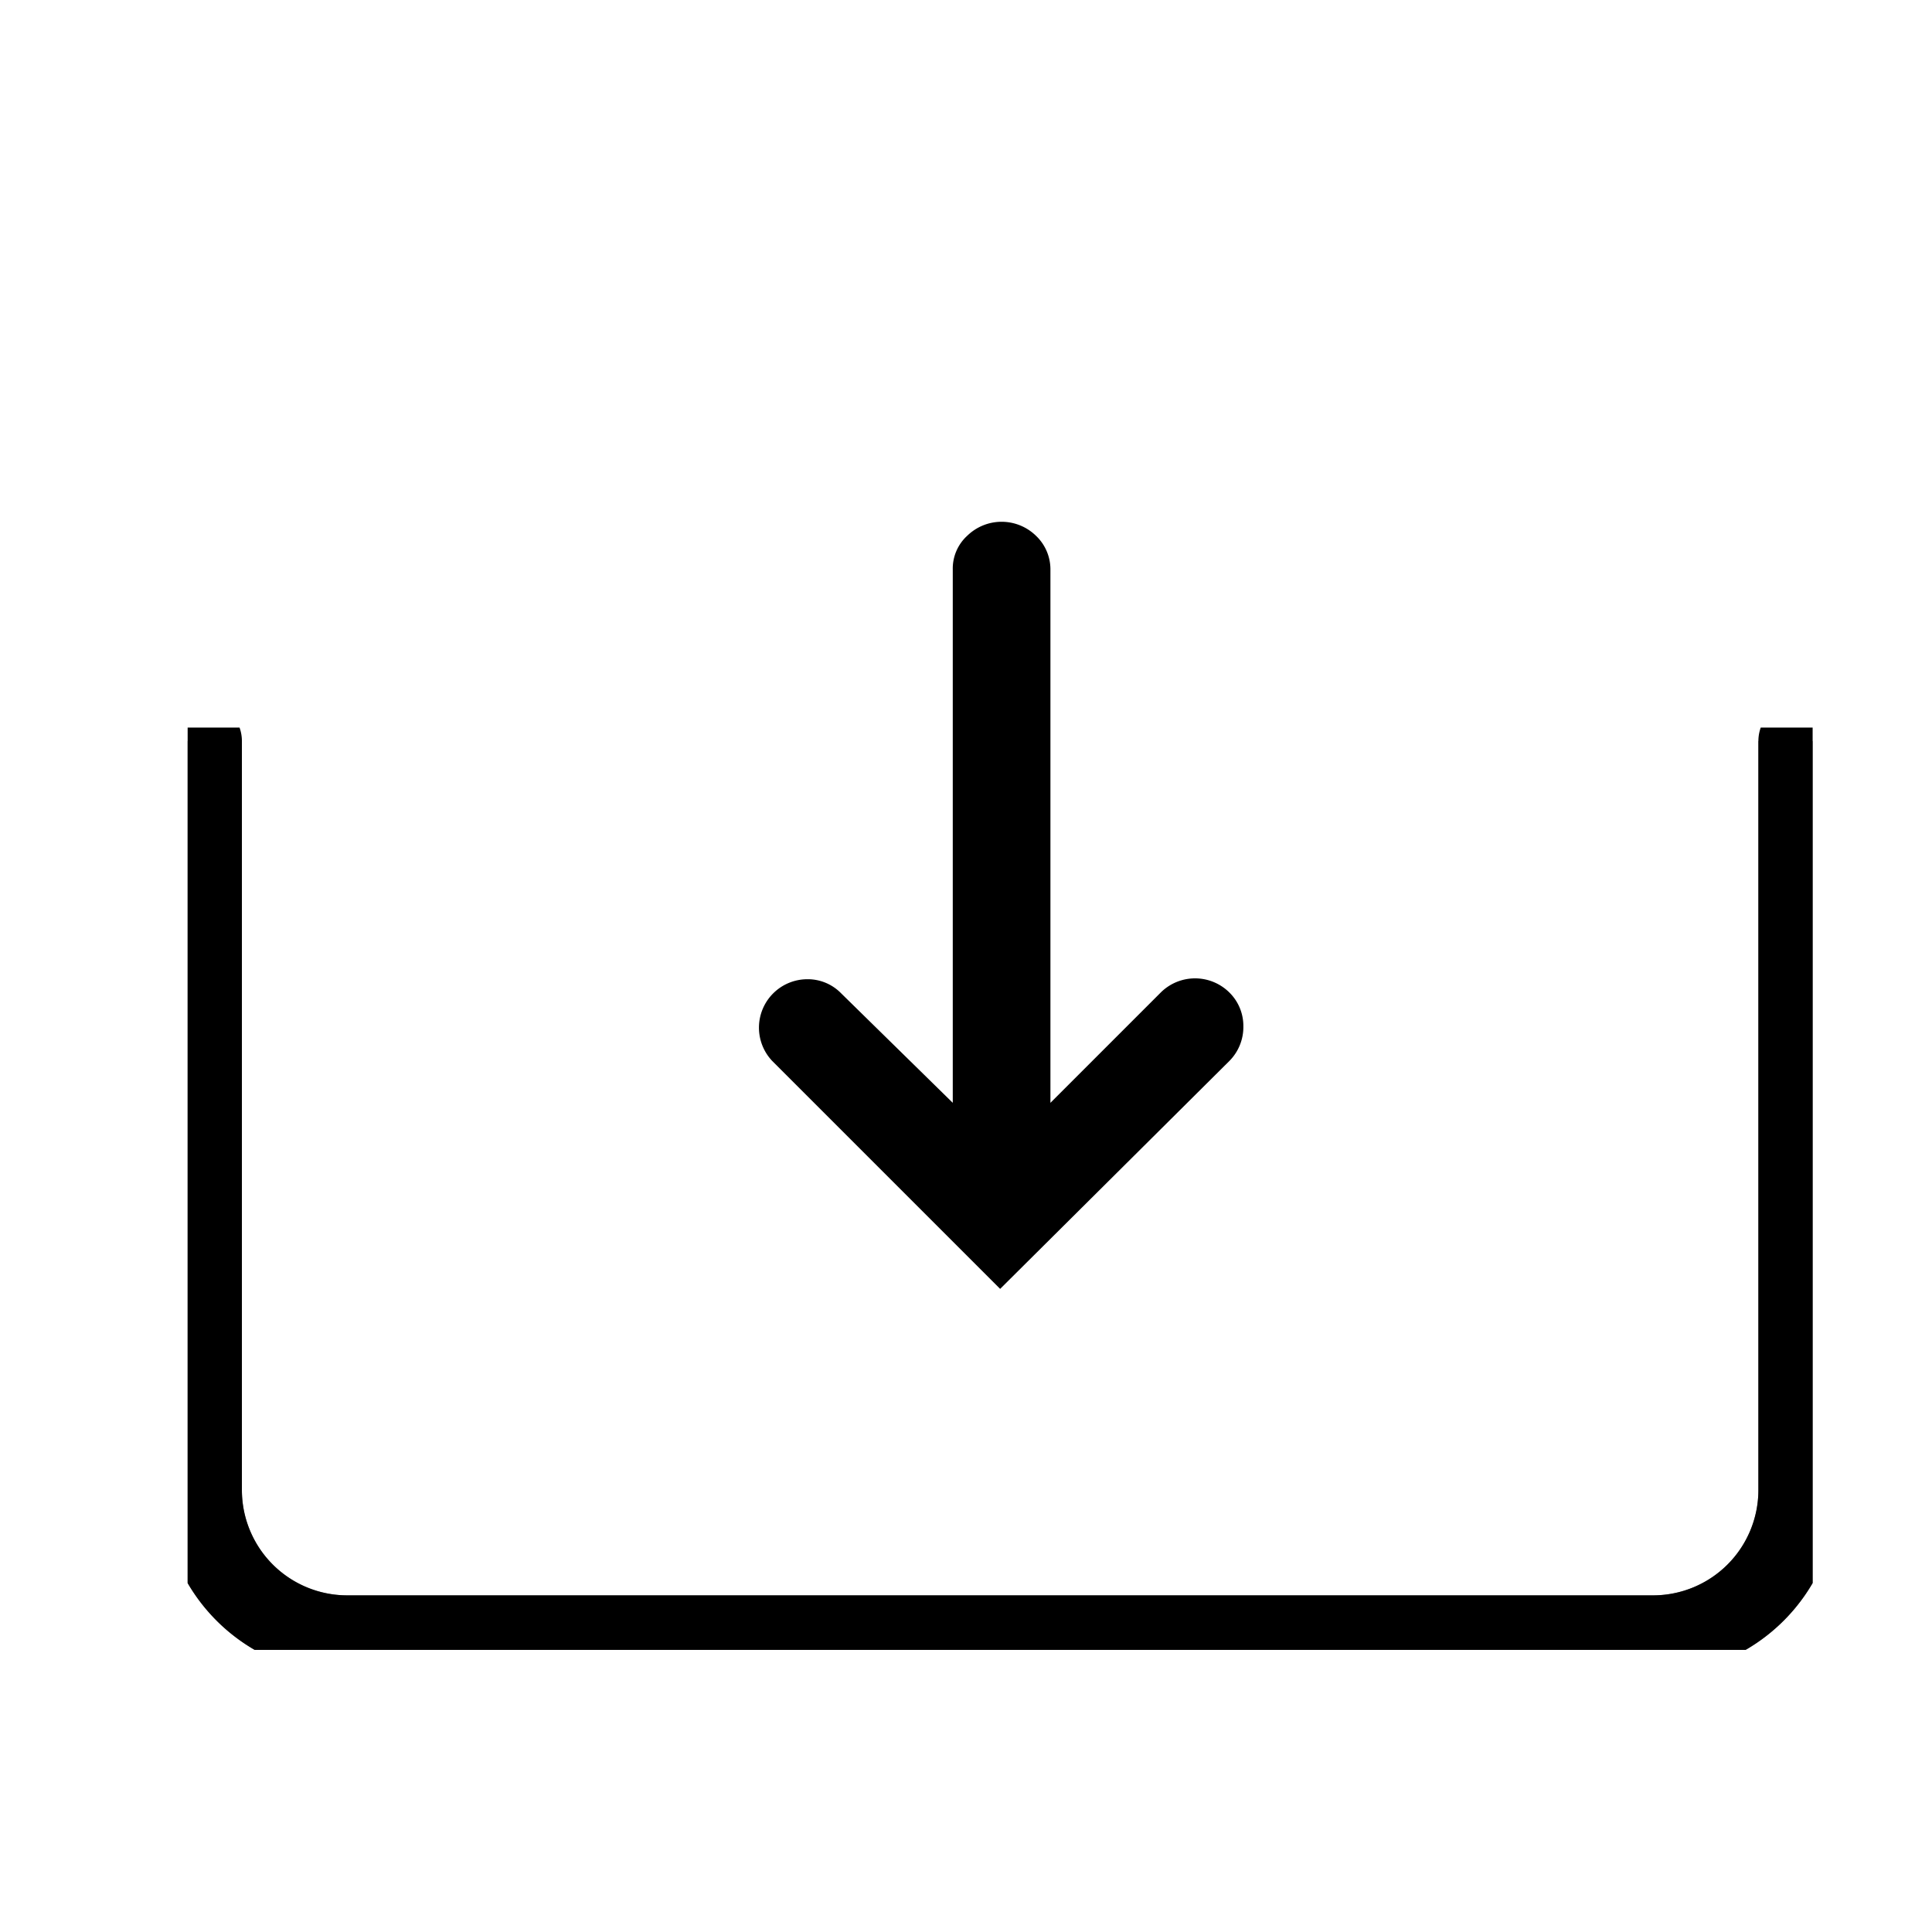
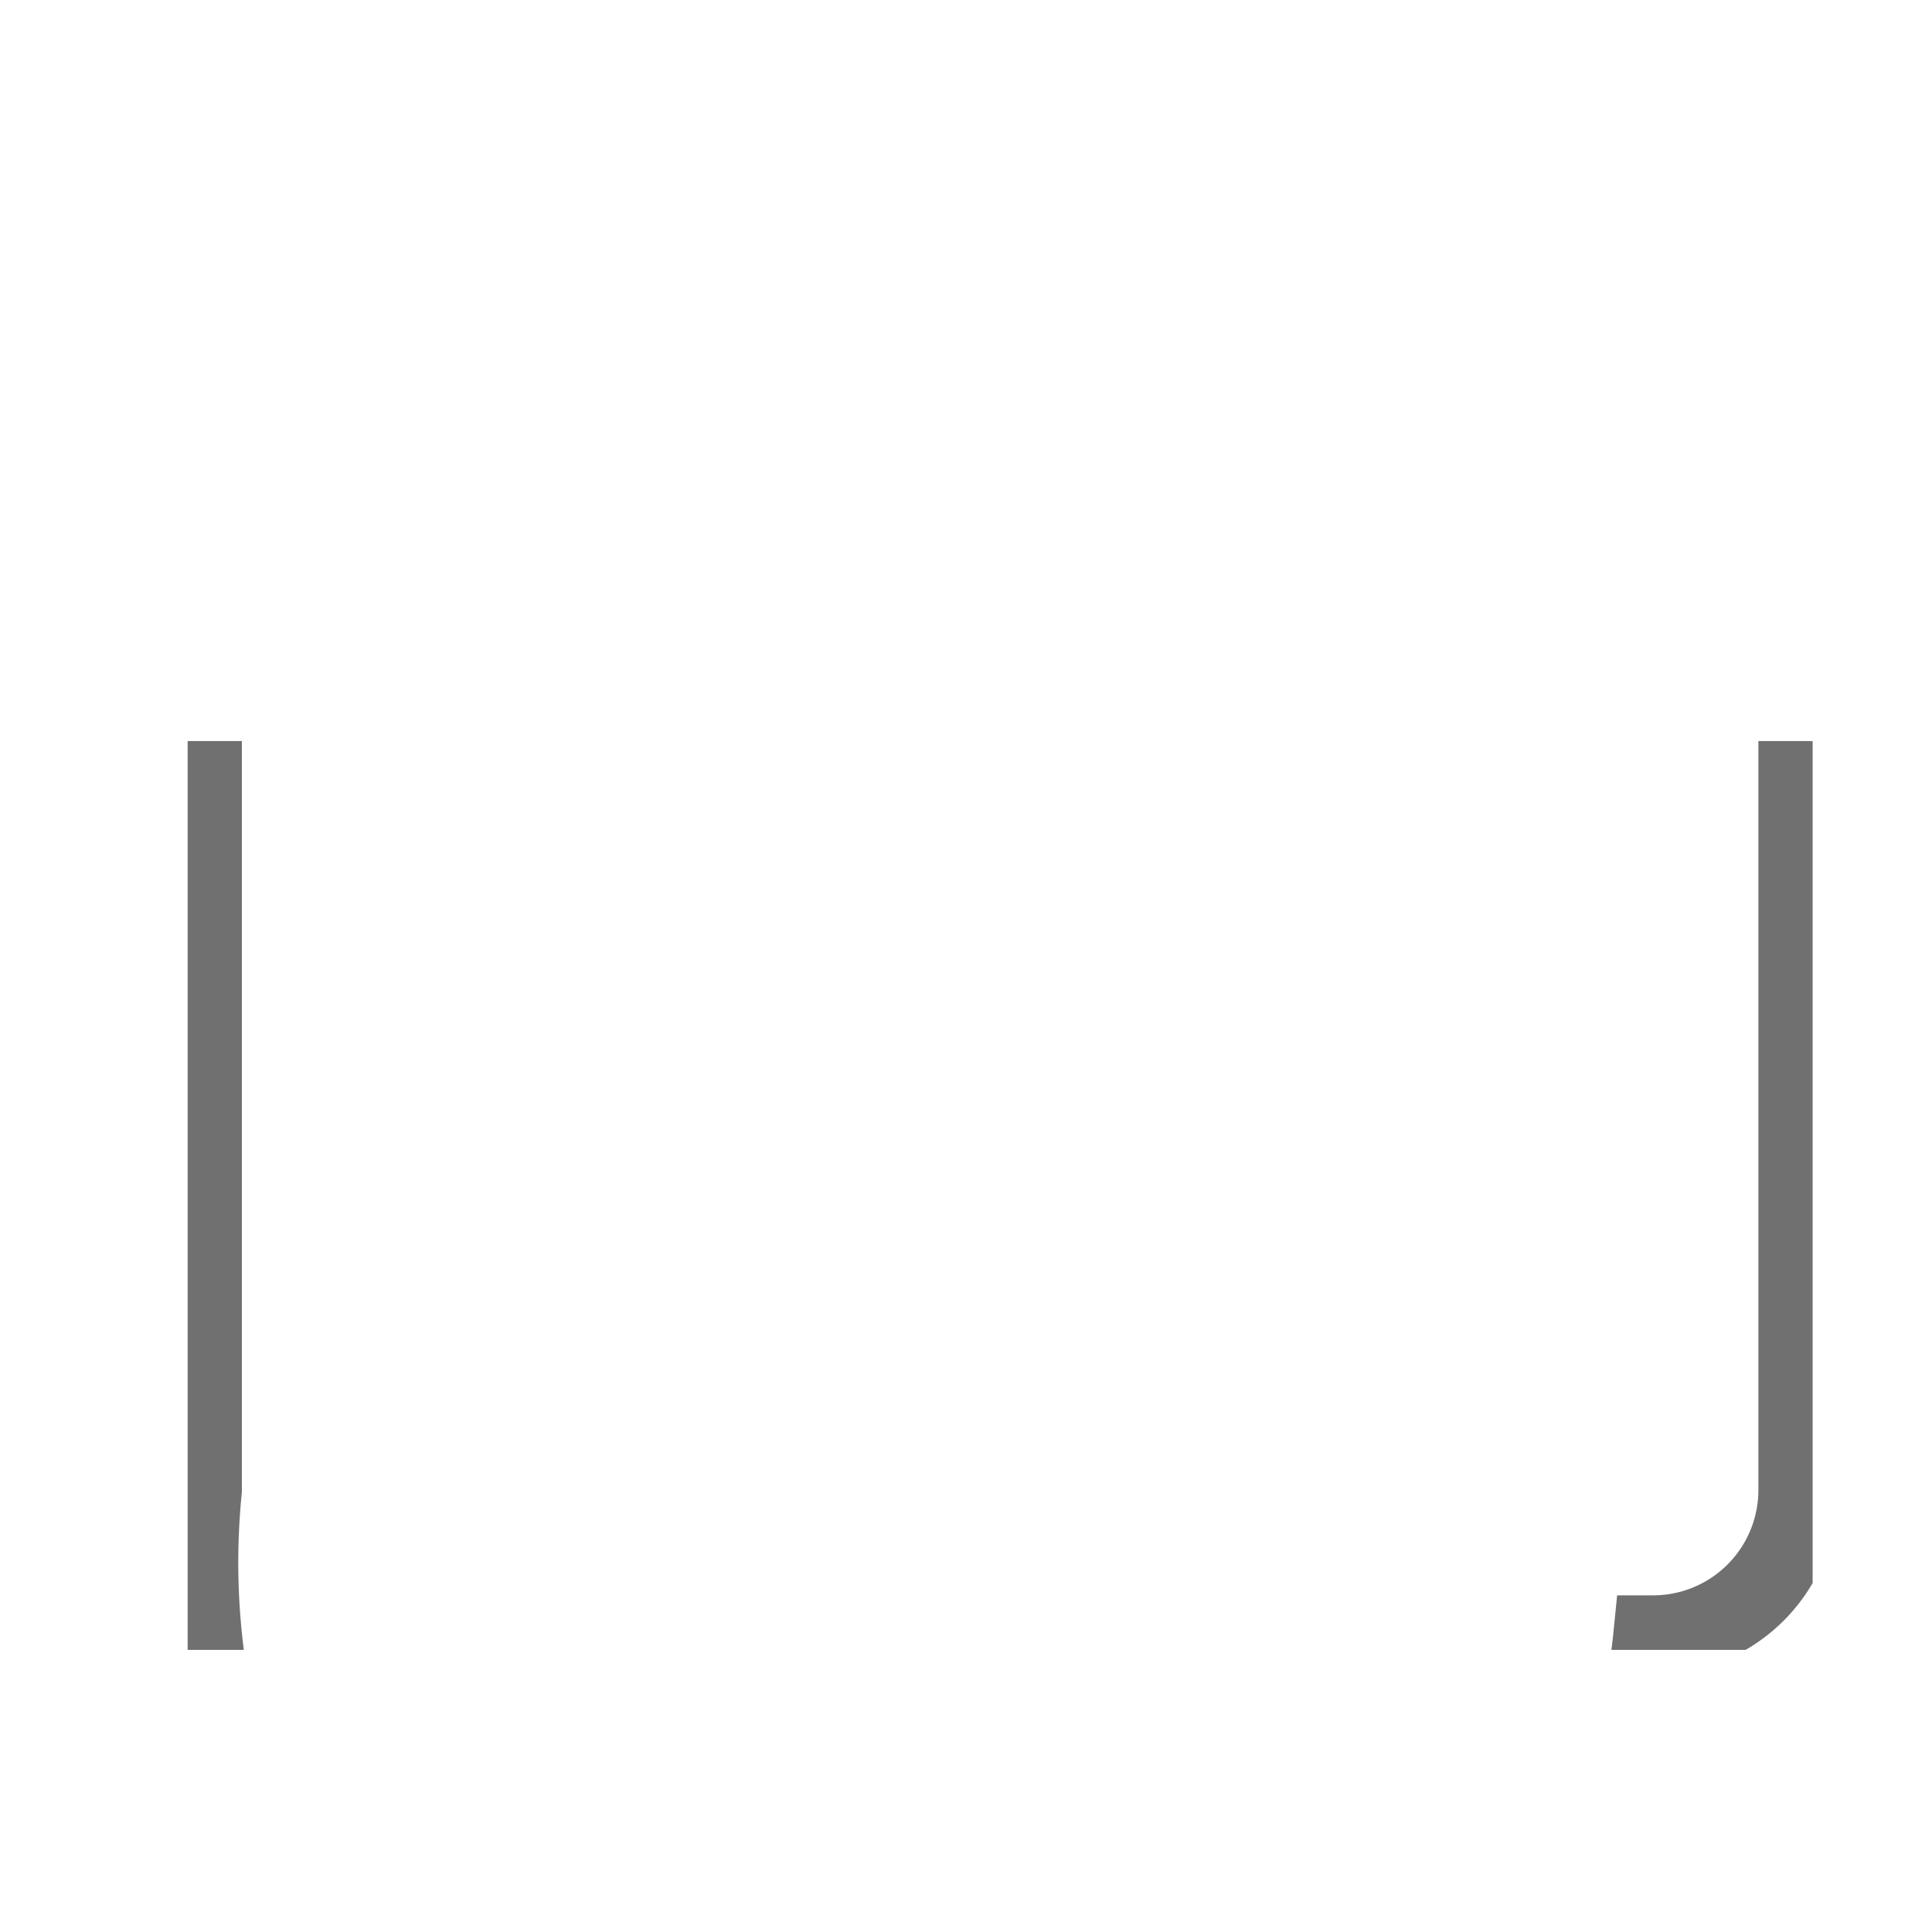
<svg xmlns="http://www.w3.org/2000/svg" id="Layer_1" data-name="Layer 1" viewBox="0 0 73 73">
  <defs>
    <clipPath id="clip-path">
      <rect x="7.09" y="27.49" width="61.4" height="34.85" style="fill:none" />
    </clipPath>
  </defs>
  <g id="Group_13237" data-name="Group 13237">
-     <path id="Path_4087" data-name="Path 4087" d="M36,21.52a1.68,1.68,0,0,1,.55-1.28,1.86,1.86,0,0,1,2.59,0,1.75,1.75,0,0,1,.55,1.28V41.67l4.17-4.17a1.84,1.84,0,0,1,2.59,0,1.77,1.77,0,0,1,.53,1.27,1.82,1.82,0,0,1-.53,1.32L37.79,48.7l-8.61-8.61A1.83,1.83,0,0,1,30.48,37a1.76,1.76,0,0,1,1.3.53L36,41.67Z" />
    <g id="Group_13207" data-name="Group 13207">
      <g style="clip-path:url(#clip-path)">
        <g id="Group_13206" data-name="Group 13206">
-           <path id="Path_12507" data-name="Path 12507" d="M67.94,28V56.3a5.48,5.48,0,0,1-5.48,5.48H13.12A5.48,5.48,0,0,1,7.64,56.3V28" style="fill:none;stroke:#707070;stroke-width:3px" />
-           <path id="Path_12508" data-name="Path 12508" d="M67.94,28V56.3a5.48,5.48,0,0,1-5.48,5.48H13.12A5.48,5.48,0,0,1,7.64,56.3V28" style="fill:none;stroke:#000;stroke-linecap:round;stroke-linejoin:round;stroke-width:3px" />
+           <path id="Path_12507" data-name="Path 12507" d="M67.94,28V56.3a5.48,5.48,0,0,1-5.48,5.48A5.48,5.48,0,0,1,7.64,56.3V28" style="fill:none;stroke:#707070;stroke-width:3px" />
        </g>
      </g>
    </g>
  </g>
</svg>